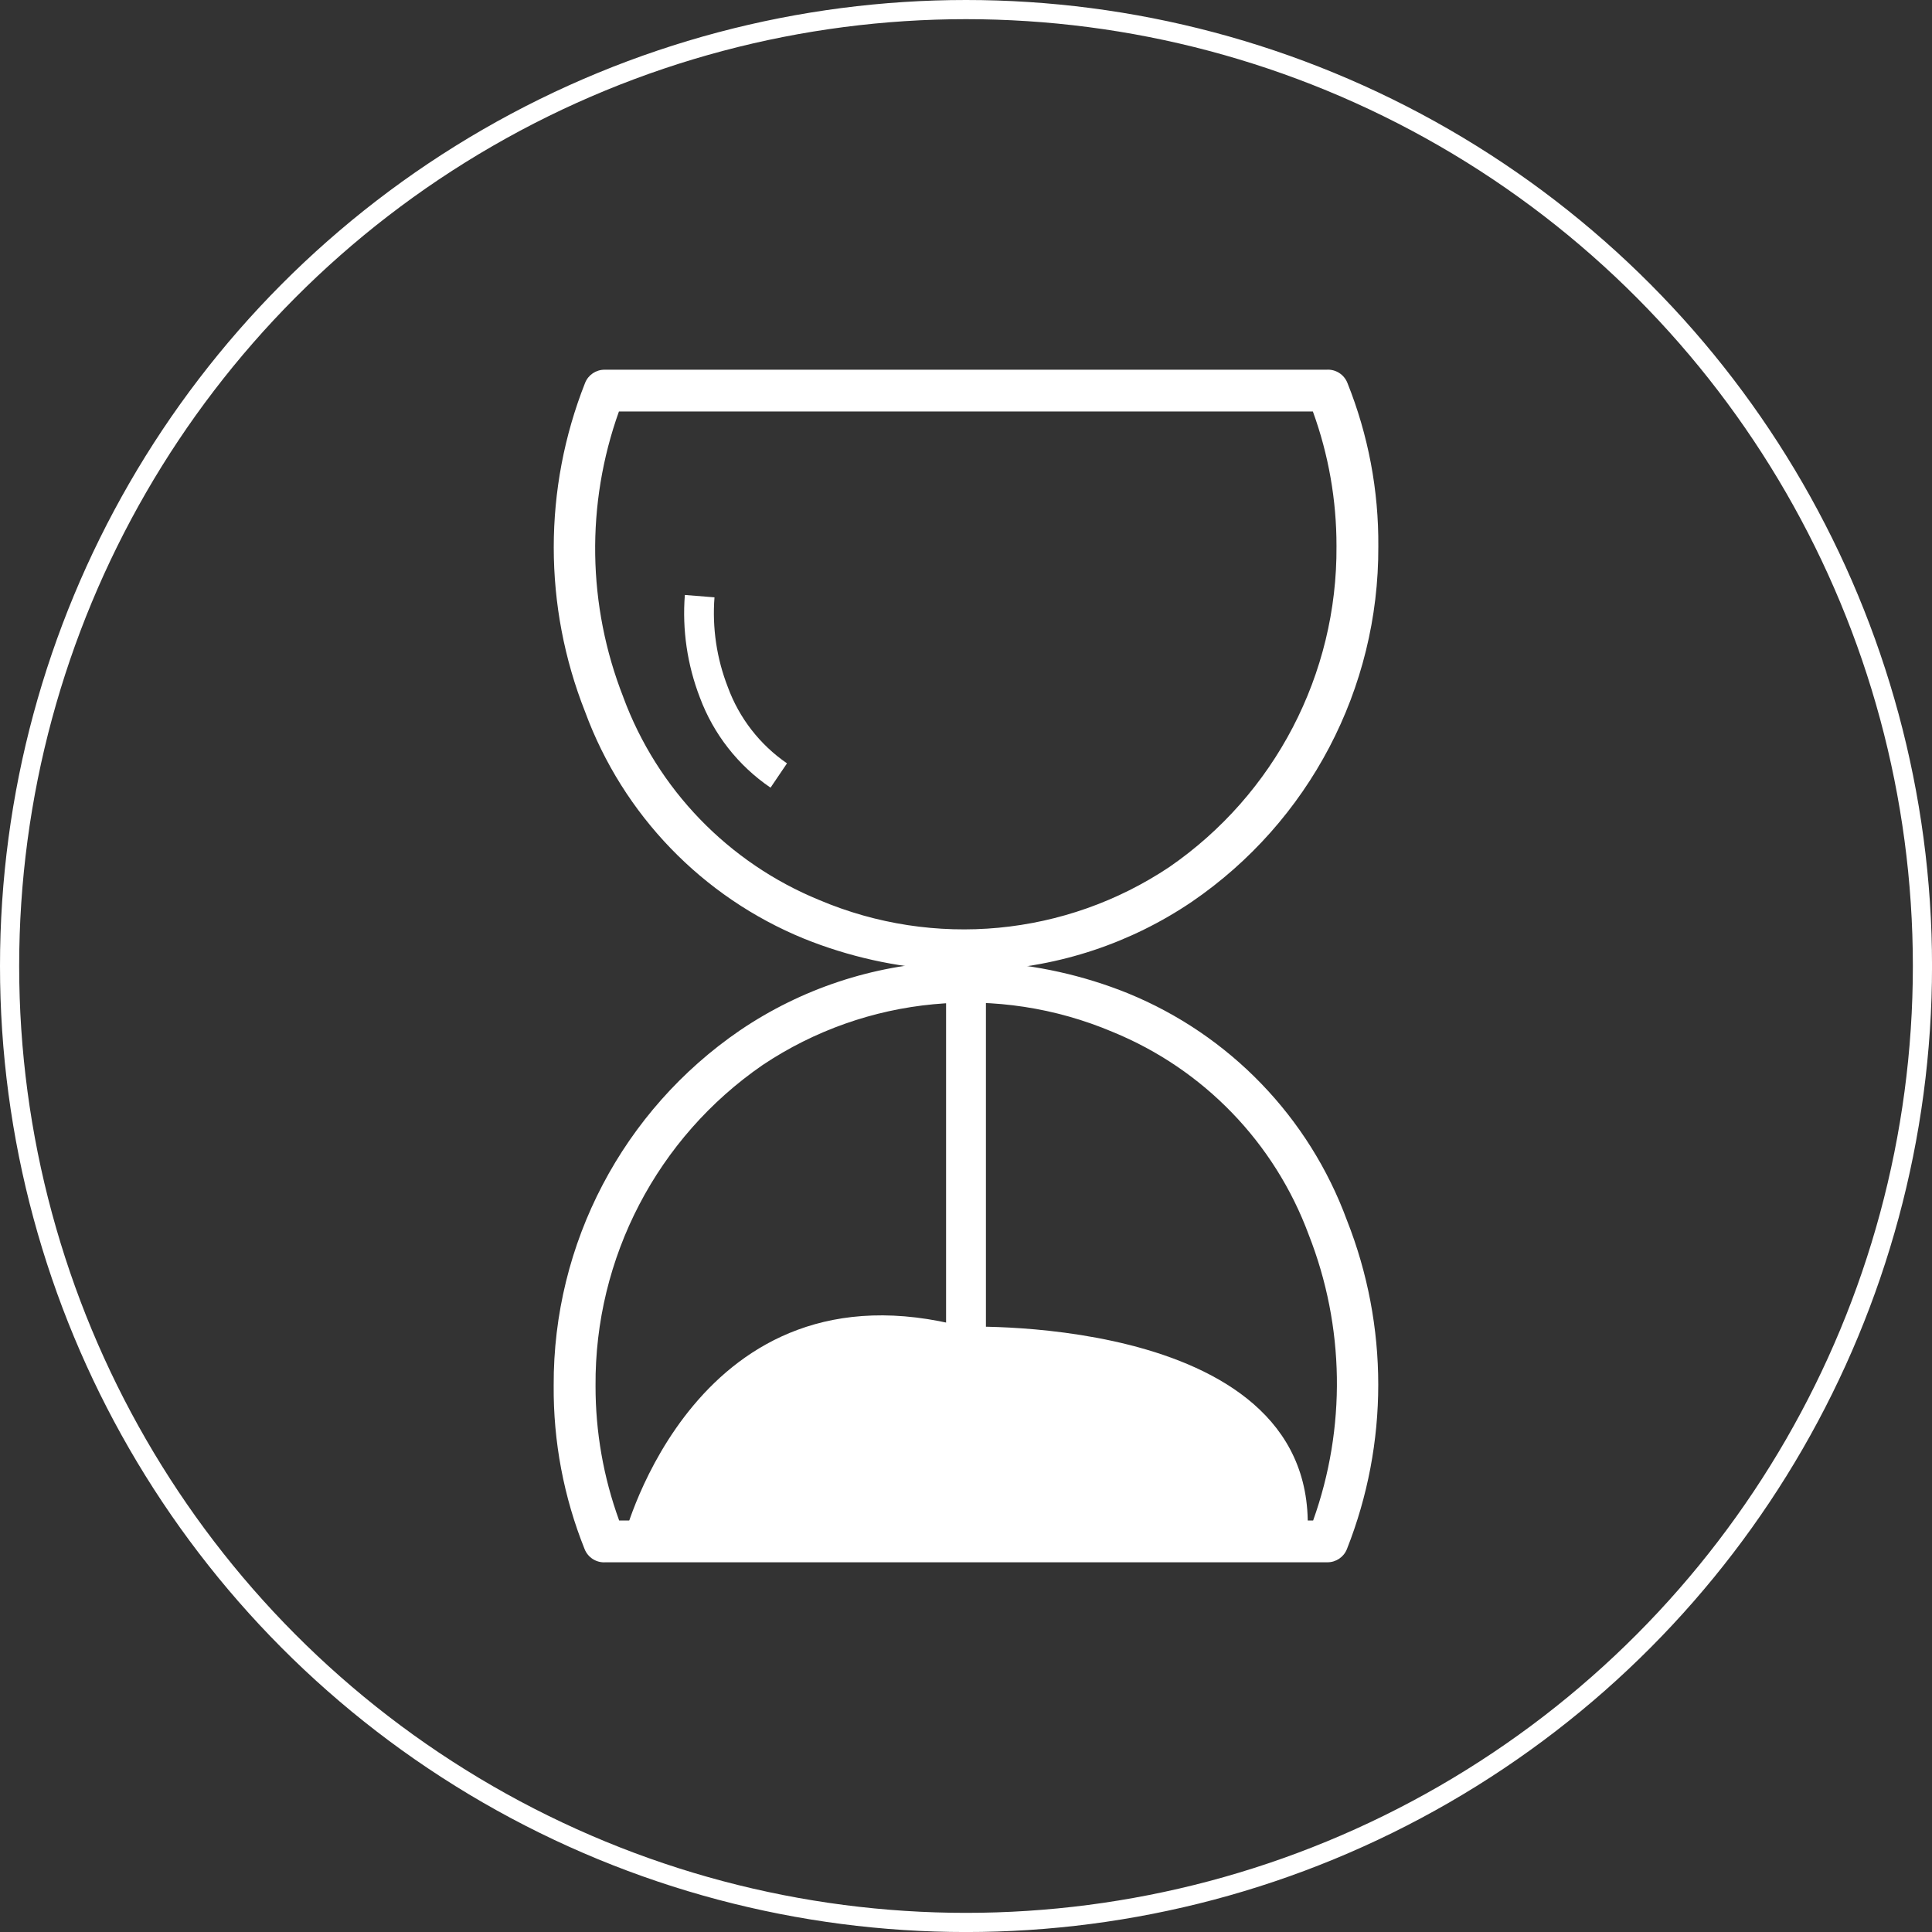
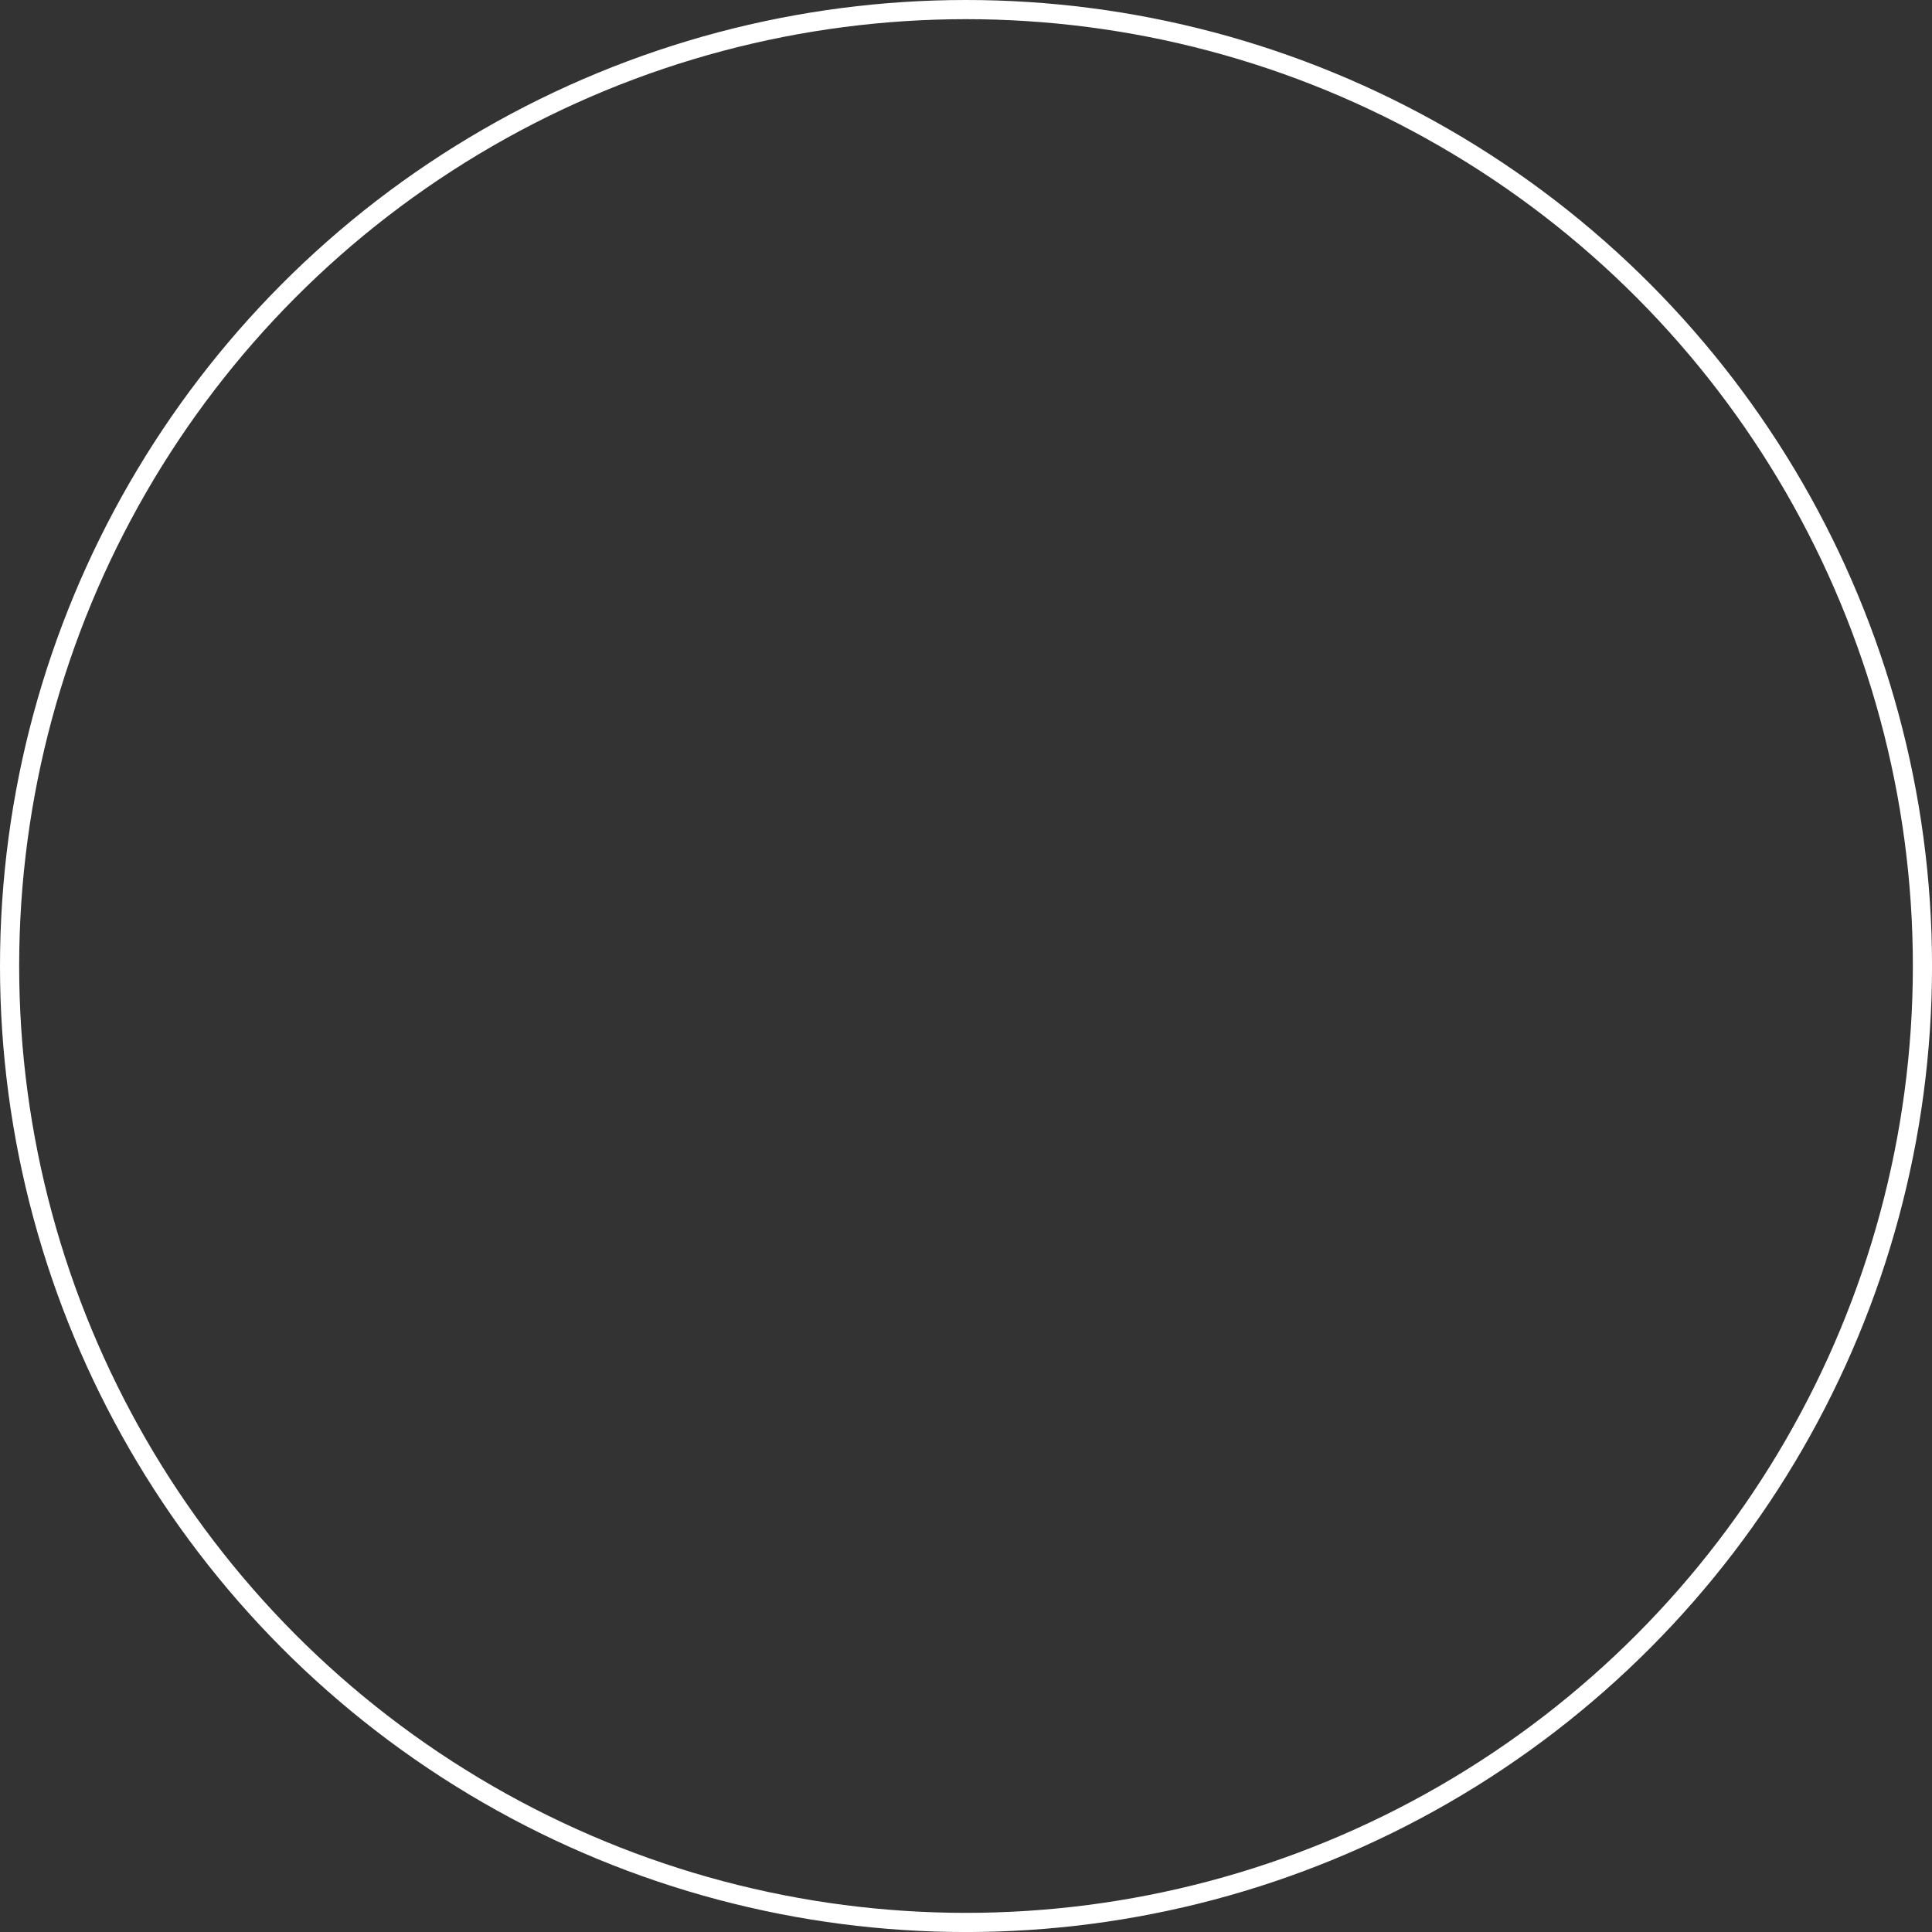
<svg xmlns="http://www.w3.org/2000/svg" id="Capa_2" data-name="Capa 2" viewBox="0 0 604.67 604.67">
  <rect x="0" y="0" width="604.67" height="604.67" fill="#333333" stroke="none" />
  <defs>
    <style>      .cls-1 {        fill: #fff;        stroke-width: 0px;      }      .cls-2 {        fill: none;        stroke: #fff;        stroke-miterlimit: 10;        stroke-width: 6px;      }    </style>
  </defs>
  <g id="Capa_1-2" data-name="Capa 1">
    <g>
      <g id="Layer_2-2" data-name="Layer 2-2">
-         <path class="cls-1" d="M227.8,215.06c-3.49-8.94-4.92-18.55-4.18-28.11l-9.28-.74c-.85,10.9.76,21.85,4.69,32.06,4.27,11.49,12,21.36,22.13,28.25l5.15-7.61c-8.49-5.84-14.96-14.17-18.51-23.85Z" />
-         <path class="cls-1" d="M295.34,303.54v9.89c4.36-.29,8.72-.54,13.08-.75v-9.01c23.11-1.05,45.47-8.48,64.62-21.45,36.69-25.09,58.54-66.74,58.34-111.18.14-17.54-3.15-34.93-9.68-51.21-1.05-2.65-3.69-4.32-6.54-4.12h-225.96c-2.68,0-5.09,1.63-6.08,4.12-13.08,33.07-13.08,69.87,0,102.94,11.86,32.25,36.73,58.02,68.54,71.02,13.93,5.62,28.69,8.91,43.69,9.74ZM195.08,218.19c-11.26-28.65-11.74-60.42-1.37-89.4h217.19c4.91,13.5,7.41,27.75,7.39,42.12.29,40.09-19.31,77.71-52.32,100.45-32.44,21.68-73.62,25.56-109.55,10.33-28.44-11.64-50.7-34.68-61.35-63.5Z" />
-       </g>
+         </g>
      <g>
        <g id="Layer_2-2-2" data-name="Layer 2-2">
-           <path class="cls-1" d="M353.02,310.88c-13.93-5.62-28.69-8.91-43.69-9.74v-5.25c-4.39-1.17-8.75-2.45-13.08-3.84v8.95c-23.1,1.05-45.47,8.48-64.62,21.45-36.69,25.09-58.54,66.74-58.34,111.18-.14,17.54,3.15,34.93,9.68,51.21,1.05,2.65,3.7,4.32,6.54,4.12h225.96c2.68,0,5.09-1.63,6.08-4.12,13.08-33.07,13.08-69.87,0-102.94-11.86-32.25-36.73-58.02-68.54-71.02ZM410.97,475.88h-217.19c-4.91-13.5-7.41-27.75-7.39-42.12-.29-40.09,19.31-77.71,52.32-100.45,32.44-21.68,73.62-25.56,109.55-10.33,28.44,11.64,50.7,34.68,61.35,63.5,11.26,28.65,11.74,60.42,1.37,89.4Z" />
-         </g>
-         <rect class="cls-1" x="296.1" y="295.88" width="12.47" height="133.75" />
-         <path class="cls-1" d="M406.86,485.14c.83-3.27,1.44,3.46,1.84.45,9.94-74.67-107.04-70.34-107.04-70.34-83.81-22.11-106.28,65.65-106.28,65.65l211.49,4.23Z" />
+           </g>
      </g>
    </g>
    <circle class="cls-2" cx="302.34" cy="302.34" r="299.34" />
  </g>
</svg>